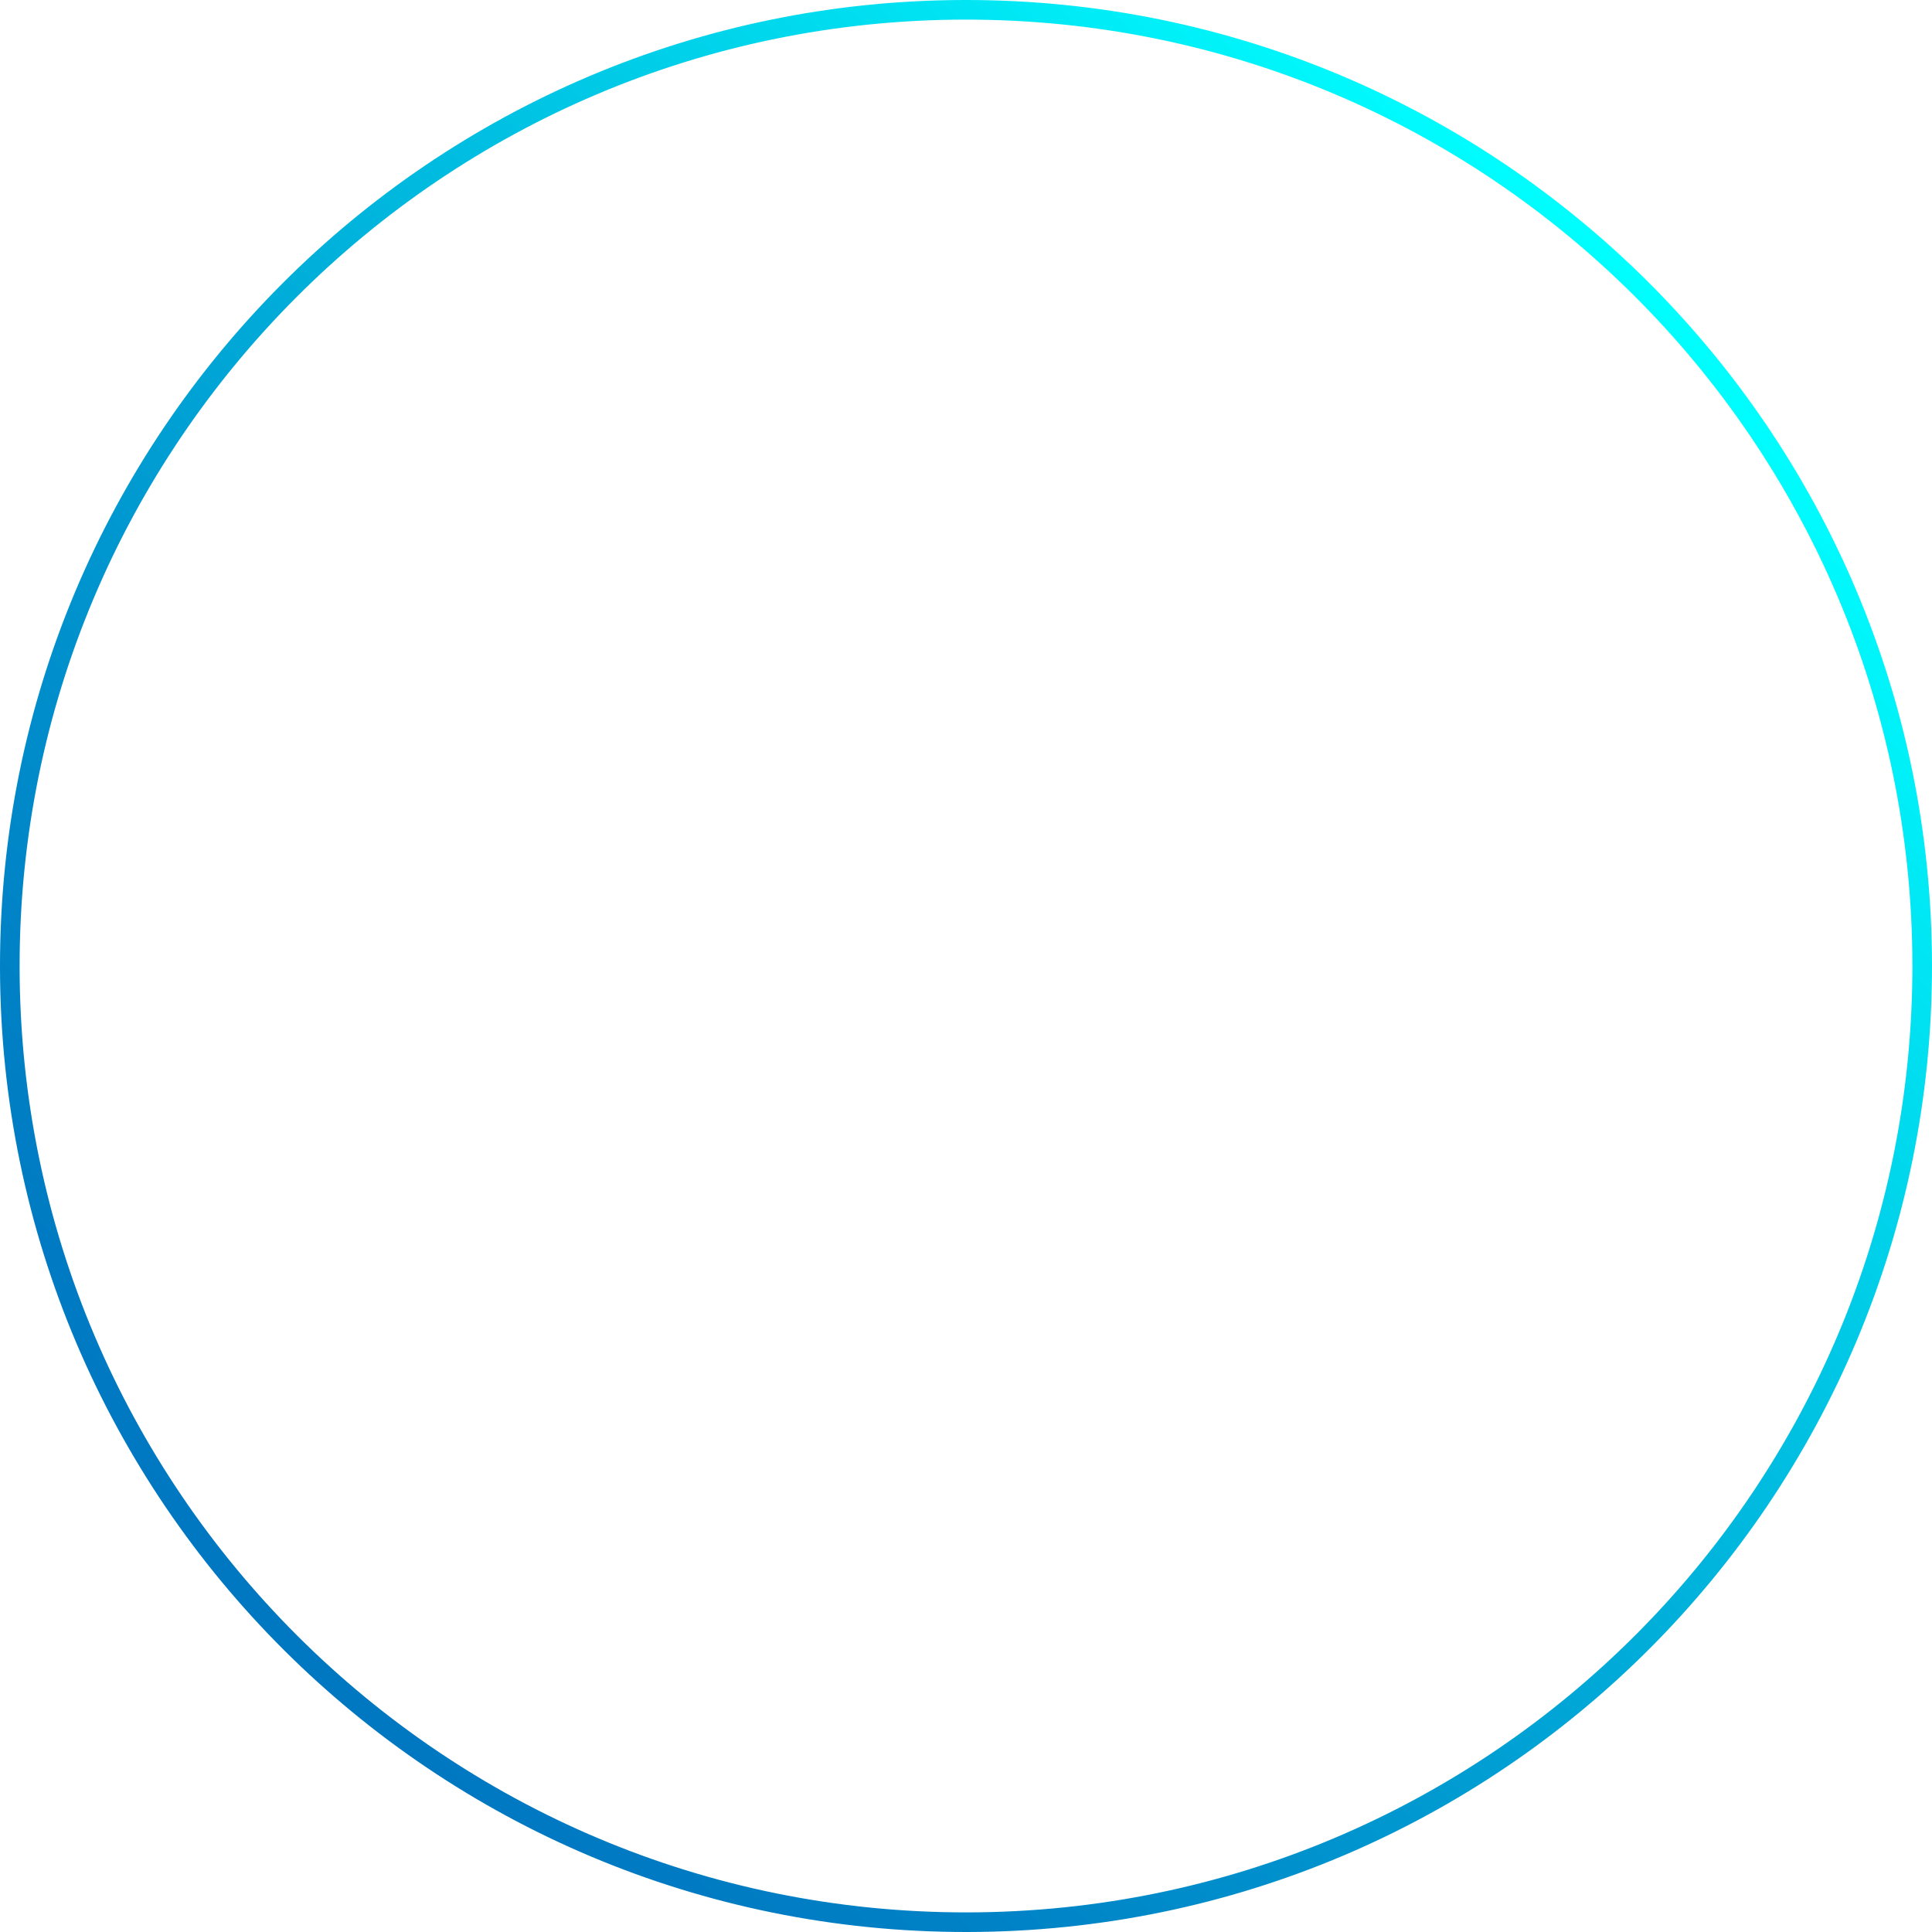
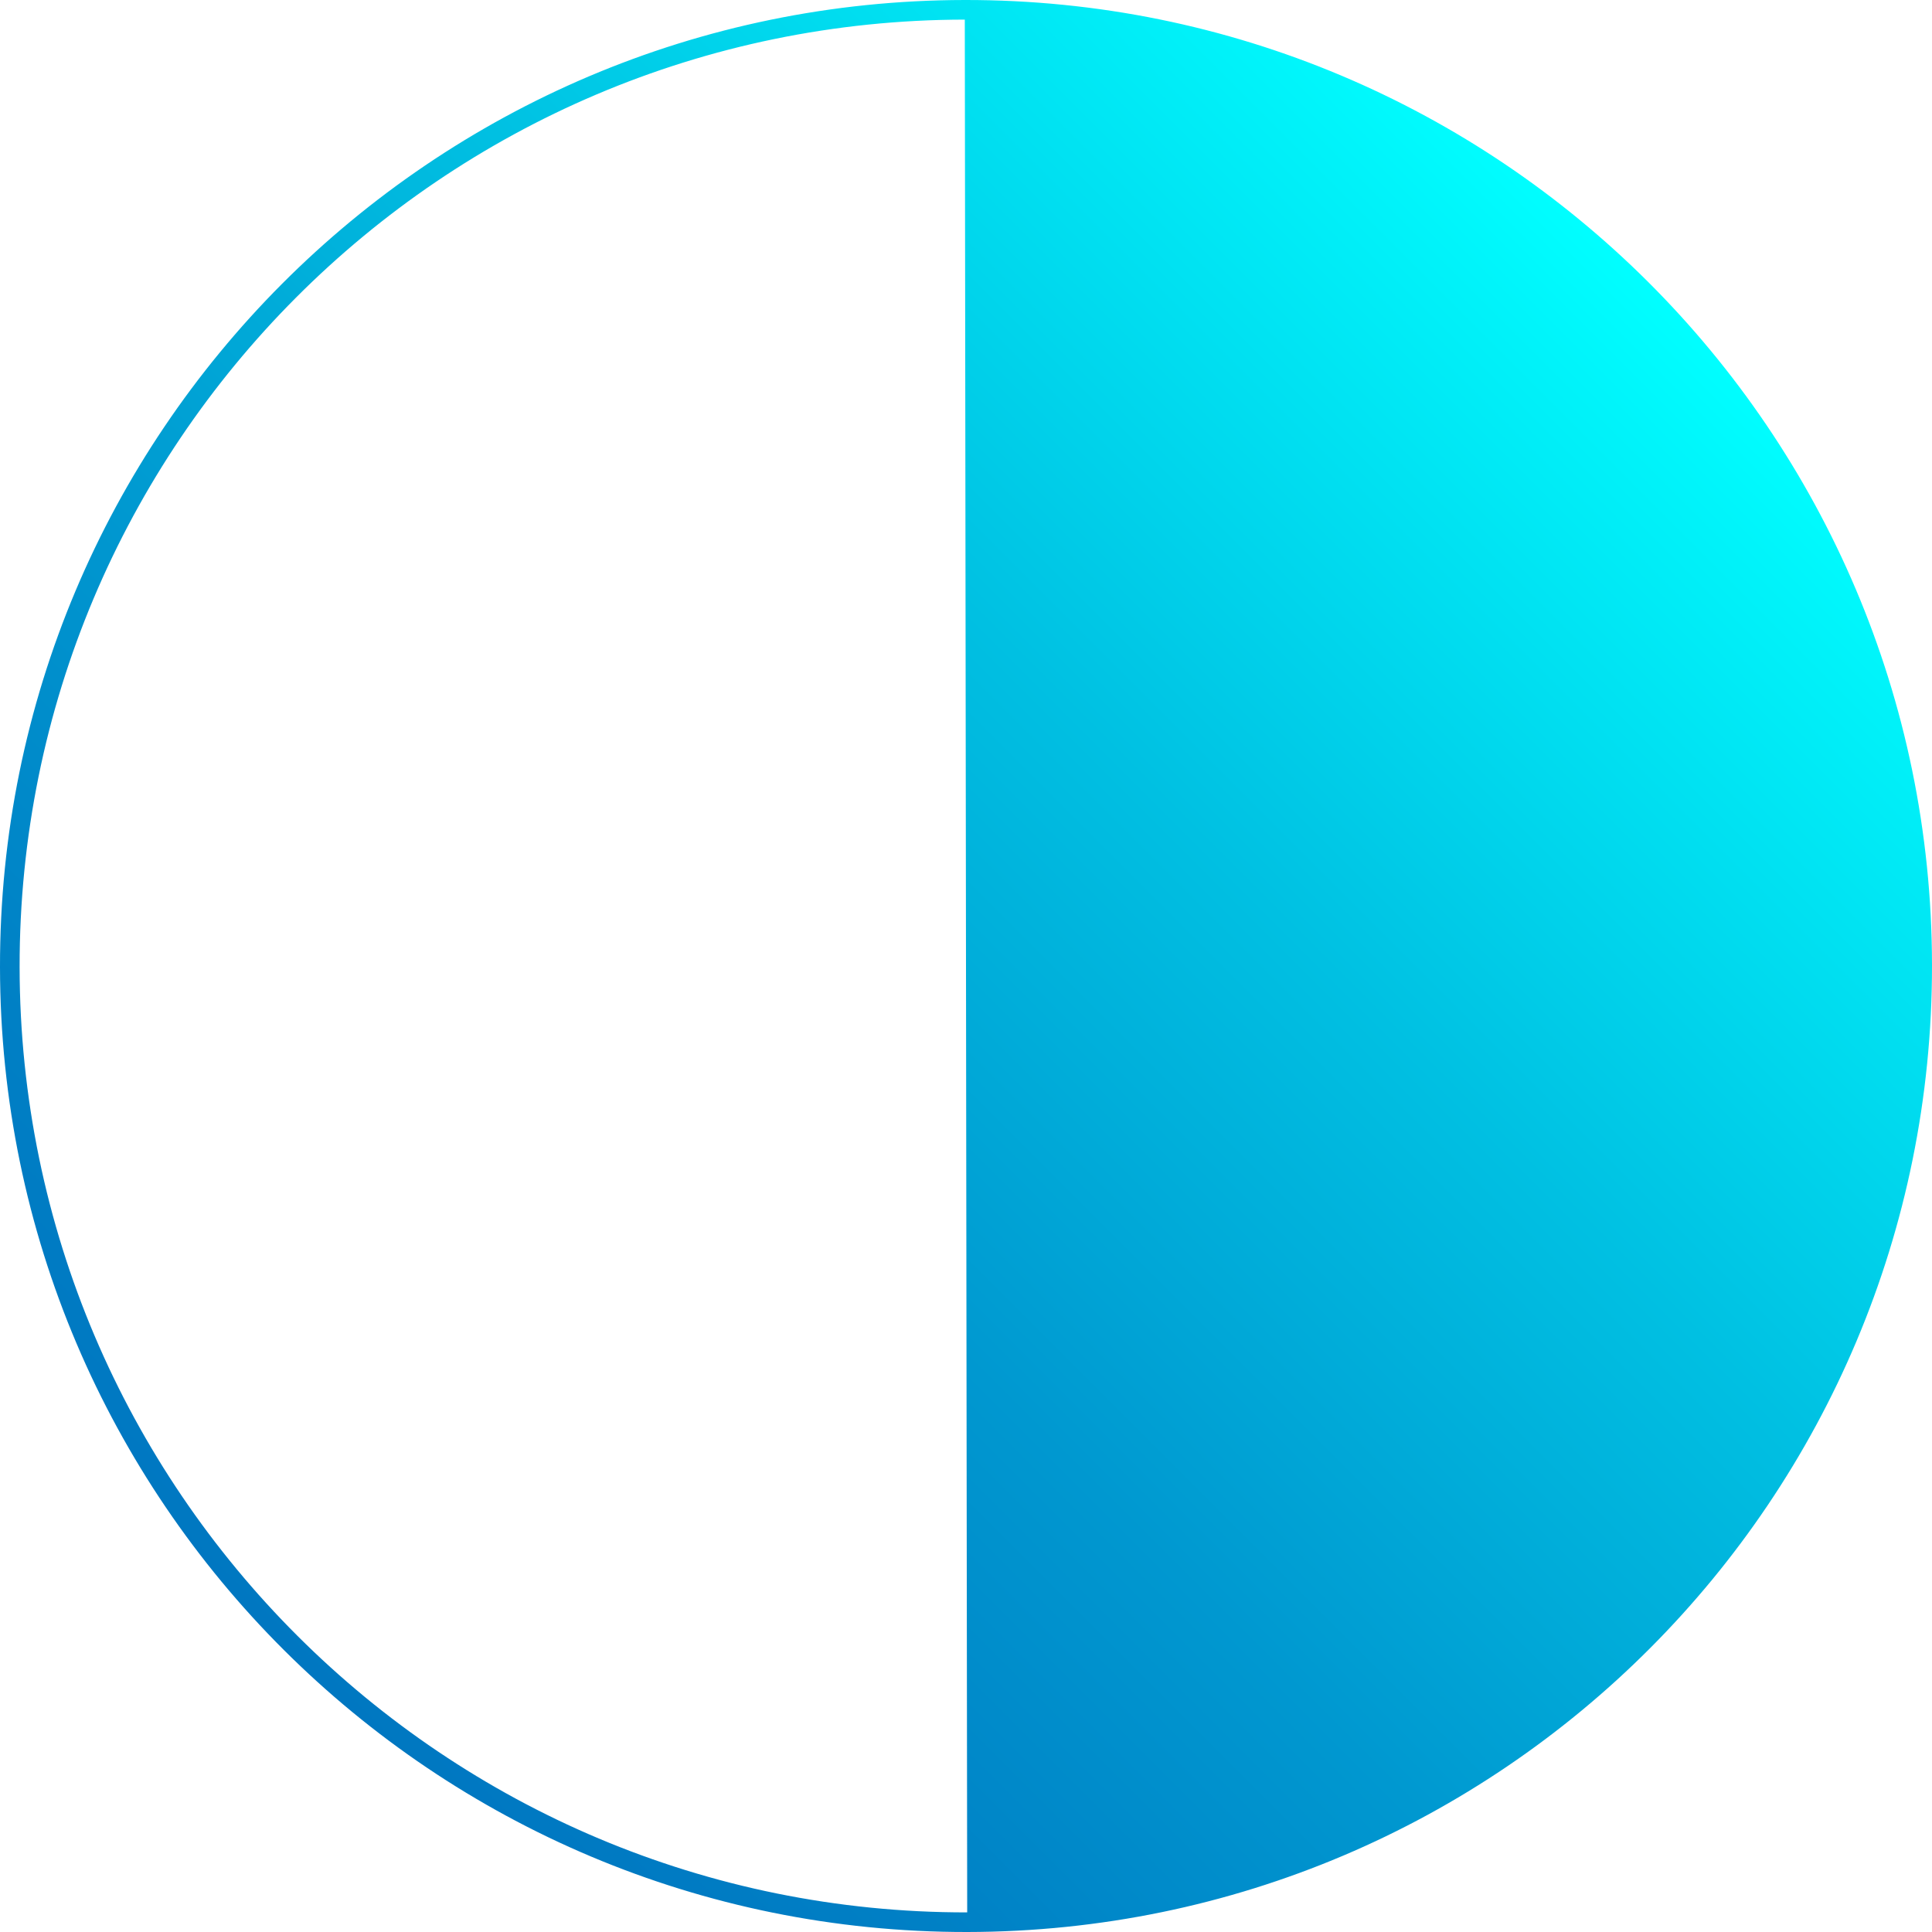
<svg xmlns="http://www.w3.org/2000/svg" xml:space="preserve" width="600" height="600" viewBox="0 0 600 600">
  <linearGradient id="a" x1="512.153" x2="87.879" y1="87.868" y2="512.143" gradientUnits="userSpaceOnUse">
    <stop offset="0" style="stop-color:#0ff" />
    <stop offset=".047" style="stop-color:#00f6fb" />
    <stop offset=".368" style="stop-color:#00c0e2" />
    <stop offset=".645" style="stop-color:#0098d0" />
    <stop offset=".865" style="stop-color:#0080c5" />
    <stop offset="1" style="stop-color:#0077c1" />
  </linearGradient>
-   <path fill="url(#a)" d="M299.62 0C133.935.21-.21 134.694 0 300.379.21 466.064 134.694 600.209 300.379 600 466.151 599.789 600.208 465.334 600 299.621 599.791 133.906 465.334-.208 299.62 0zm.752 593.91C138.049 594.115 6.296 462.692 6.09 300.371 5.884 138.05 137.307 6.295 299.627 6.09c162.35-.205 294.078 131.188 294.283 293.539.204 162.349-131.131 294.074-293.538 294.281z" />
+   <path fill="url(#a)" d="M299.62 0C133.935.21-.21 134.694 0 300.379.21 466.064 134.694 600.209 300.379 600 466.151 599.789 600.208 465.334 600 299.621 599.791 133.906 465.334-.208 299.62 0zm.752 593.91C138.049 594.115 6.296 462.692 6.09 300.371 5.884 138.05 137.307 6.295 299.627 6.09z" />
</svg>